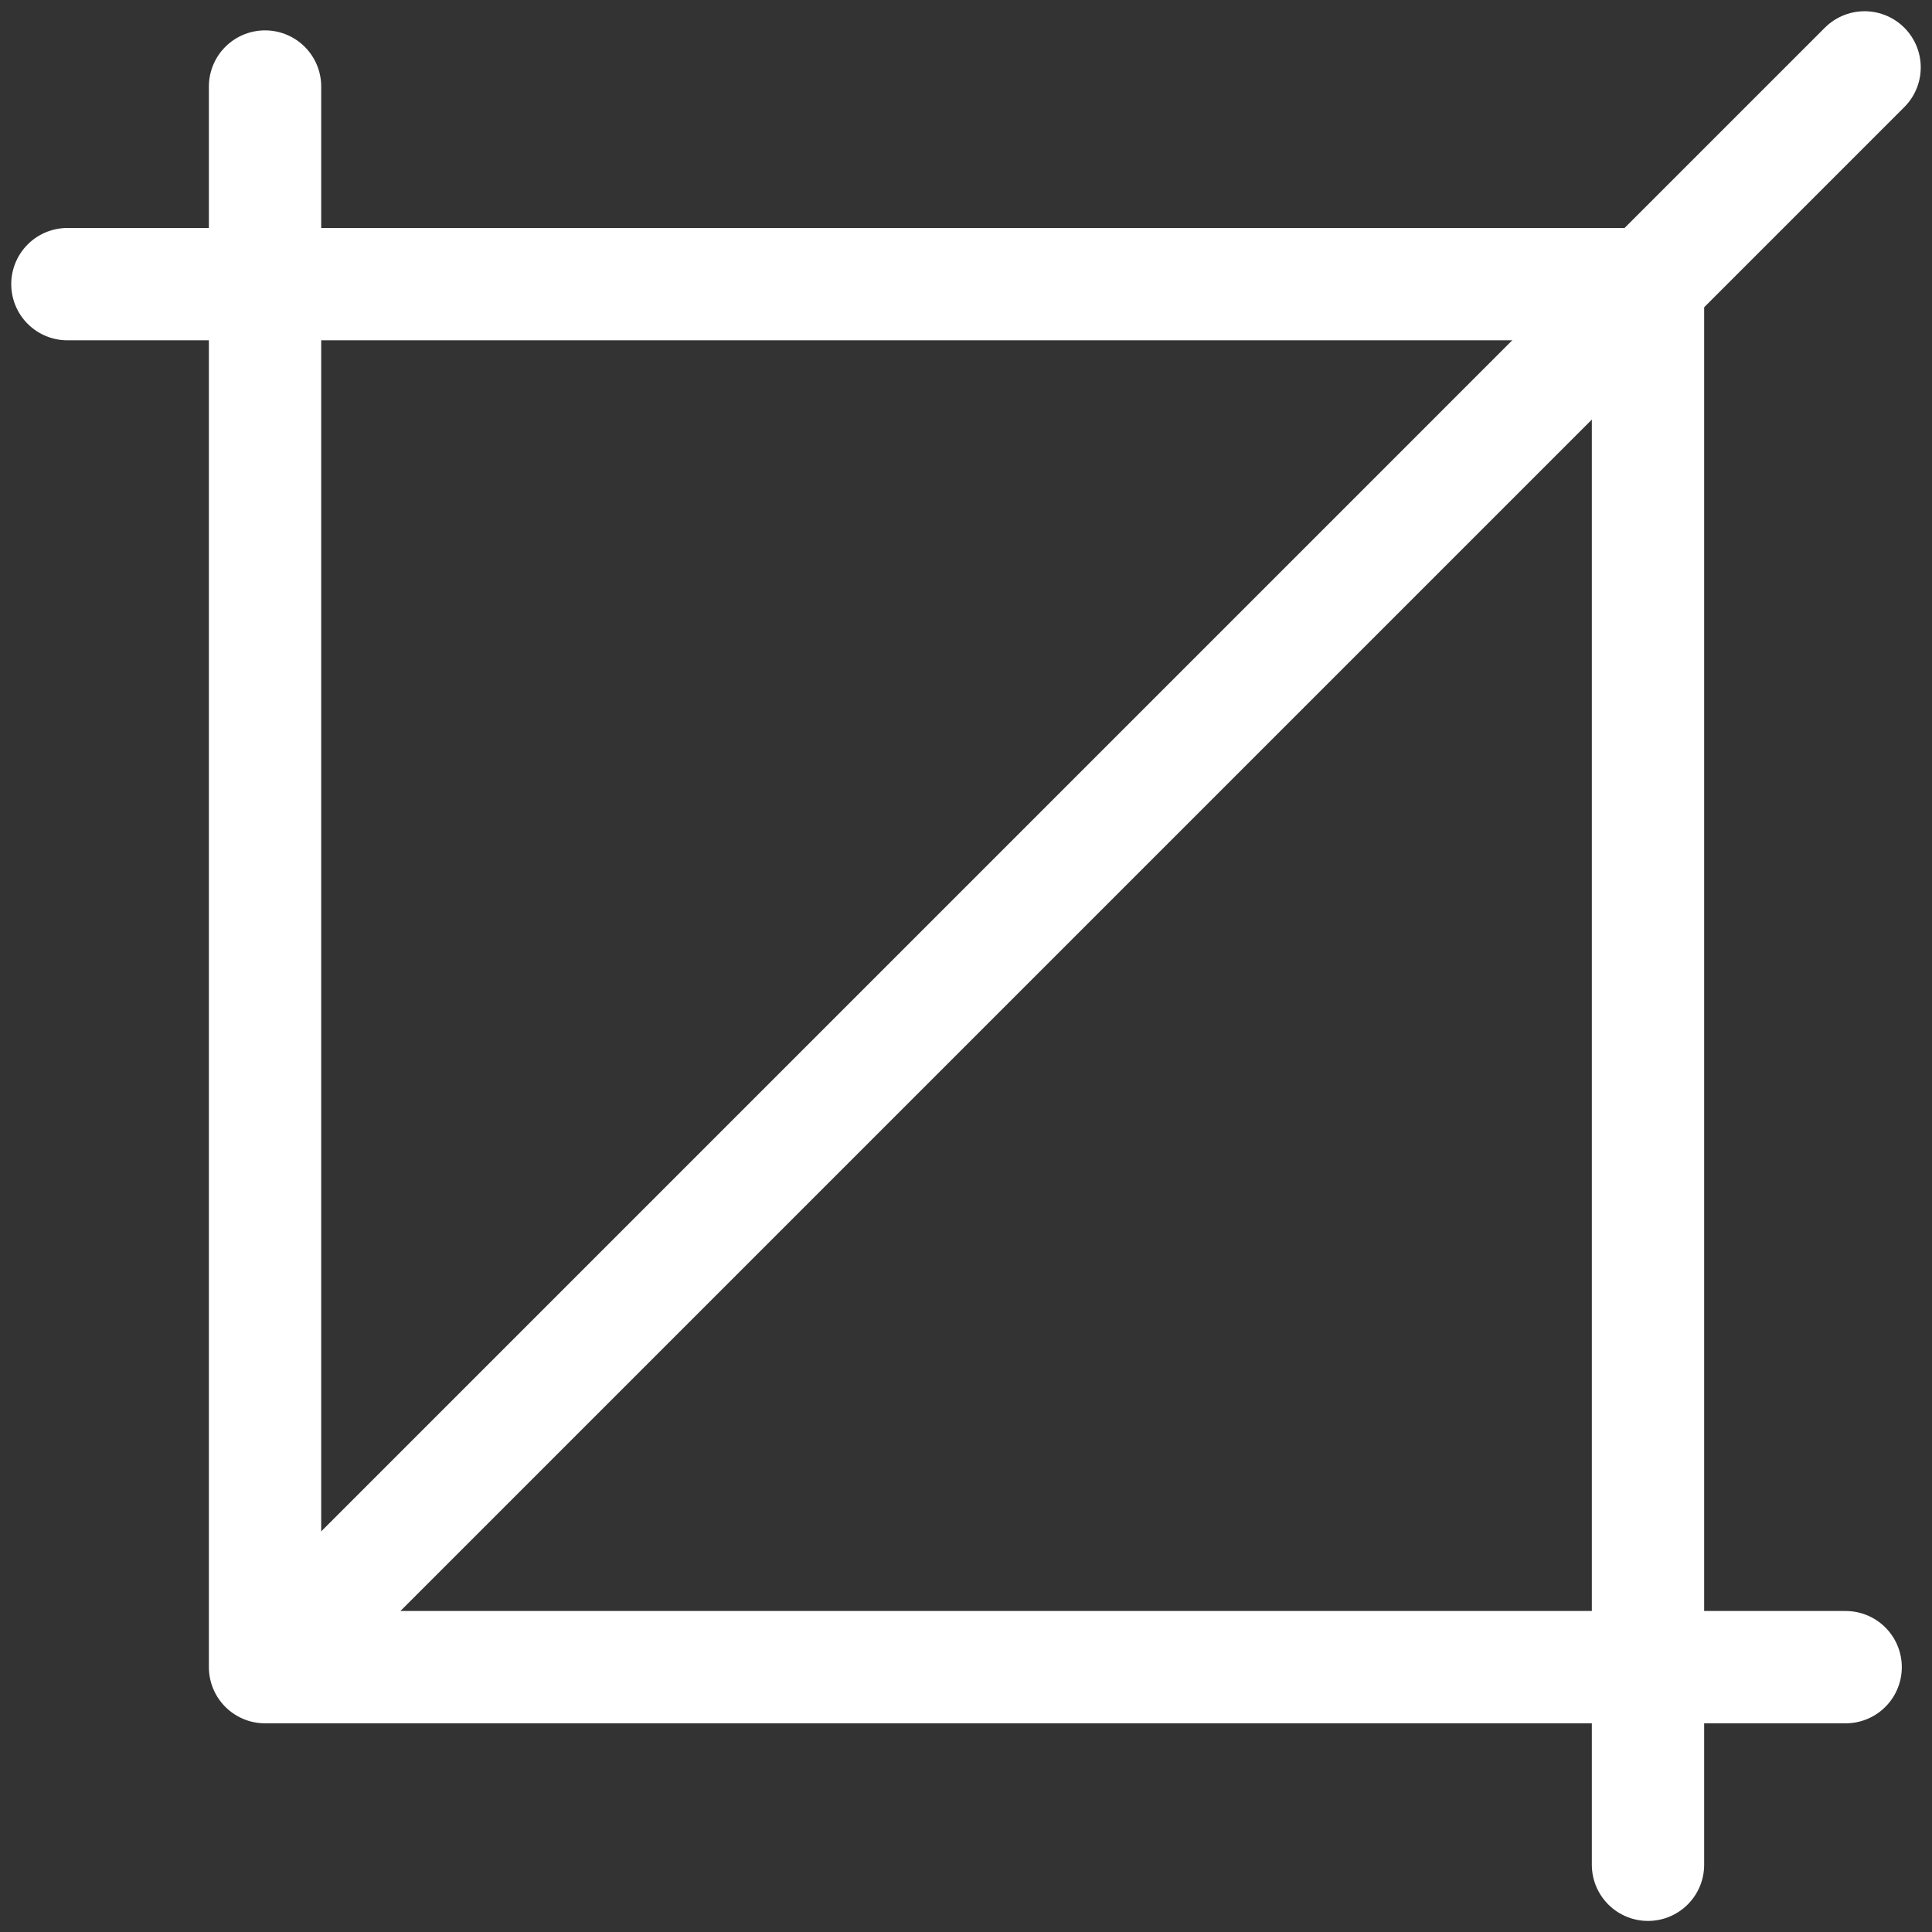
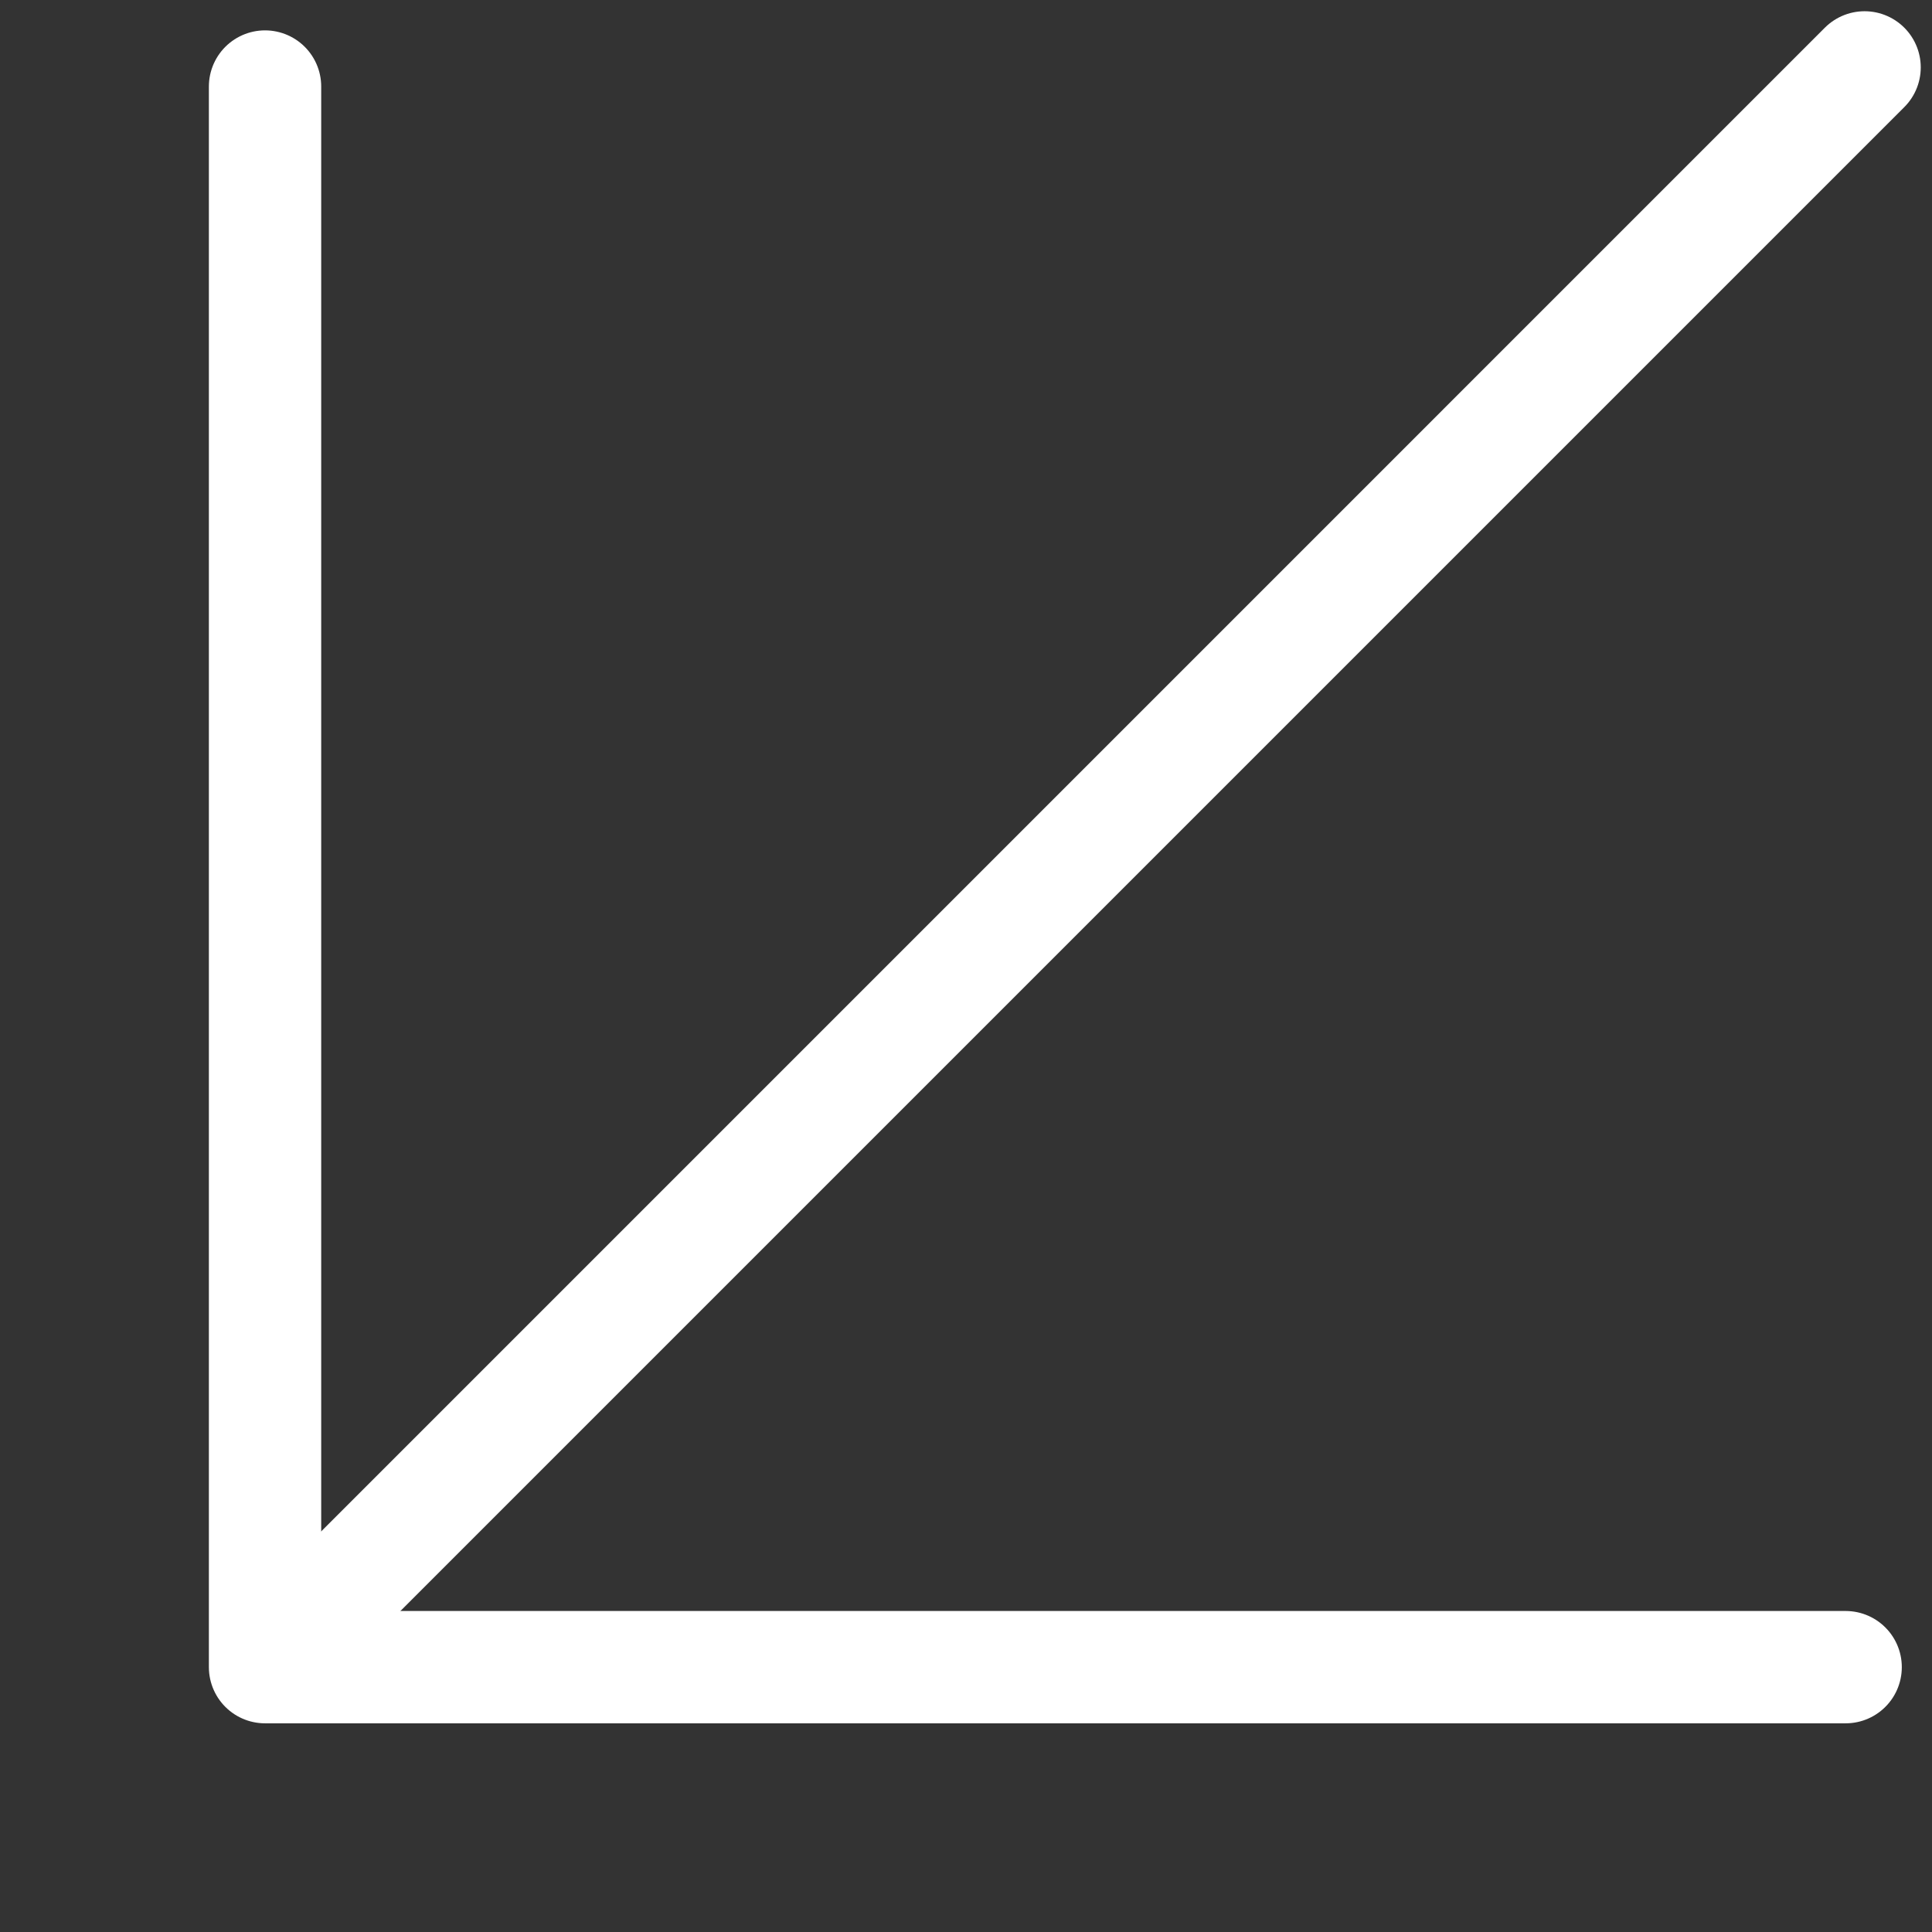
<svg xmlns="http://www.w3.org/2000/svg" width="86" height="86" viewBox="0 0 86 86" fill="none">
  <rect x="0" y="0" width="86" height="86" fill="#333333" stroke="none" />
-   <path d="M3 12.648H73.358V83.007" stroke="white" stroke-width="5" stroke-linecap="round" stroke-linejoin="round" />
  <path d="M13 73L82.999 3" stroke="white" stroke-width="5" stroke-linecap="round" stroke-linejoin="round" />
  <path d="M82.156 74.211H11.798V3.852" stroke="white" stroke-width="5" stroke-linecap="round" stroke-linejoin="round" />
</svg>